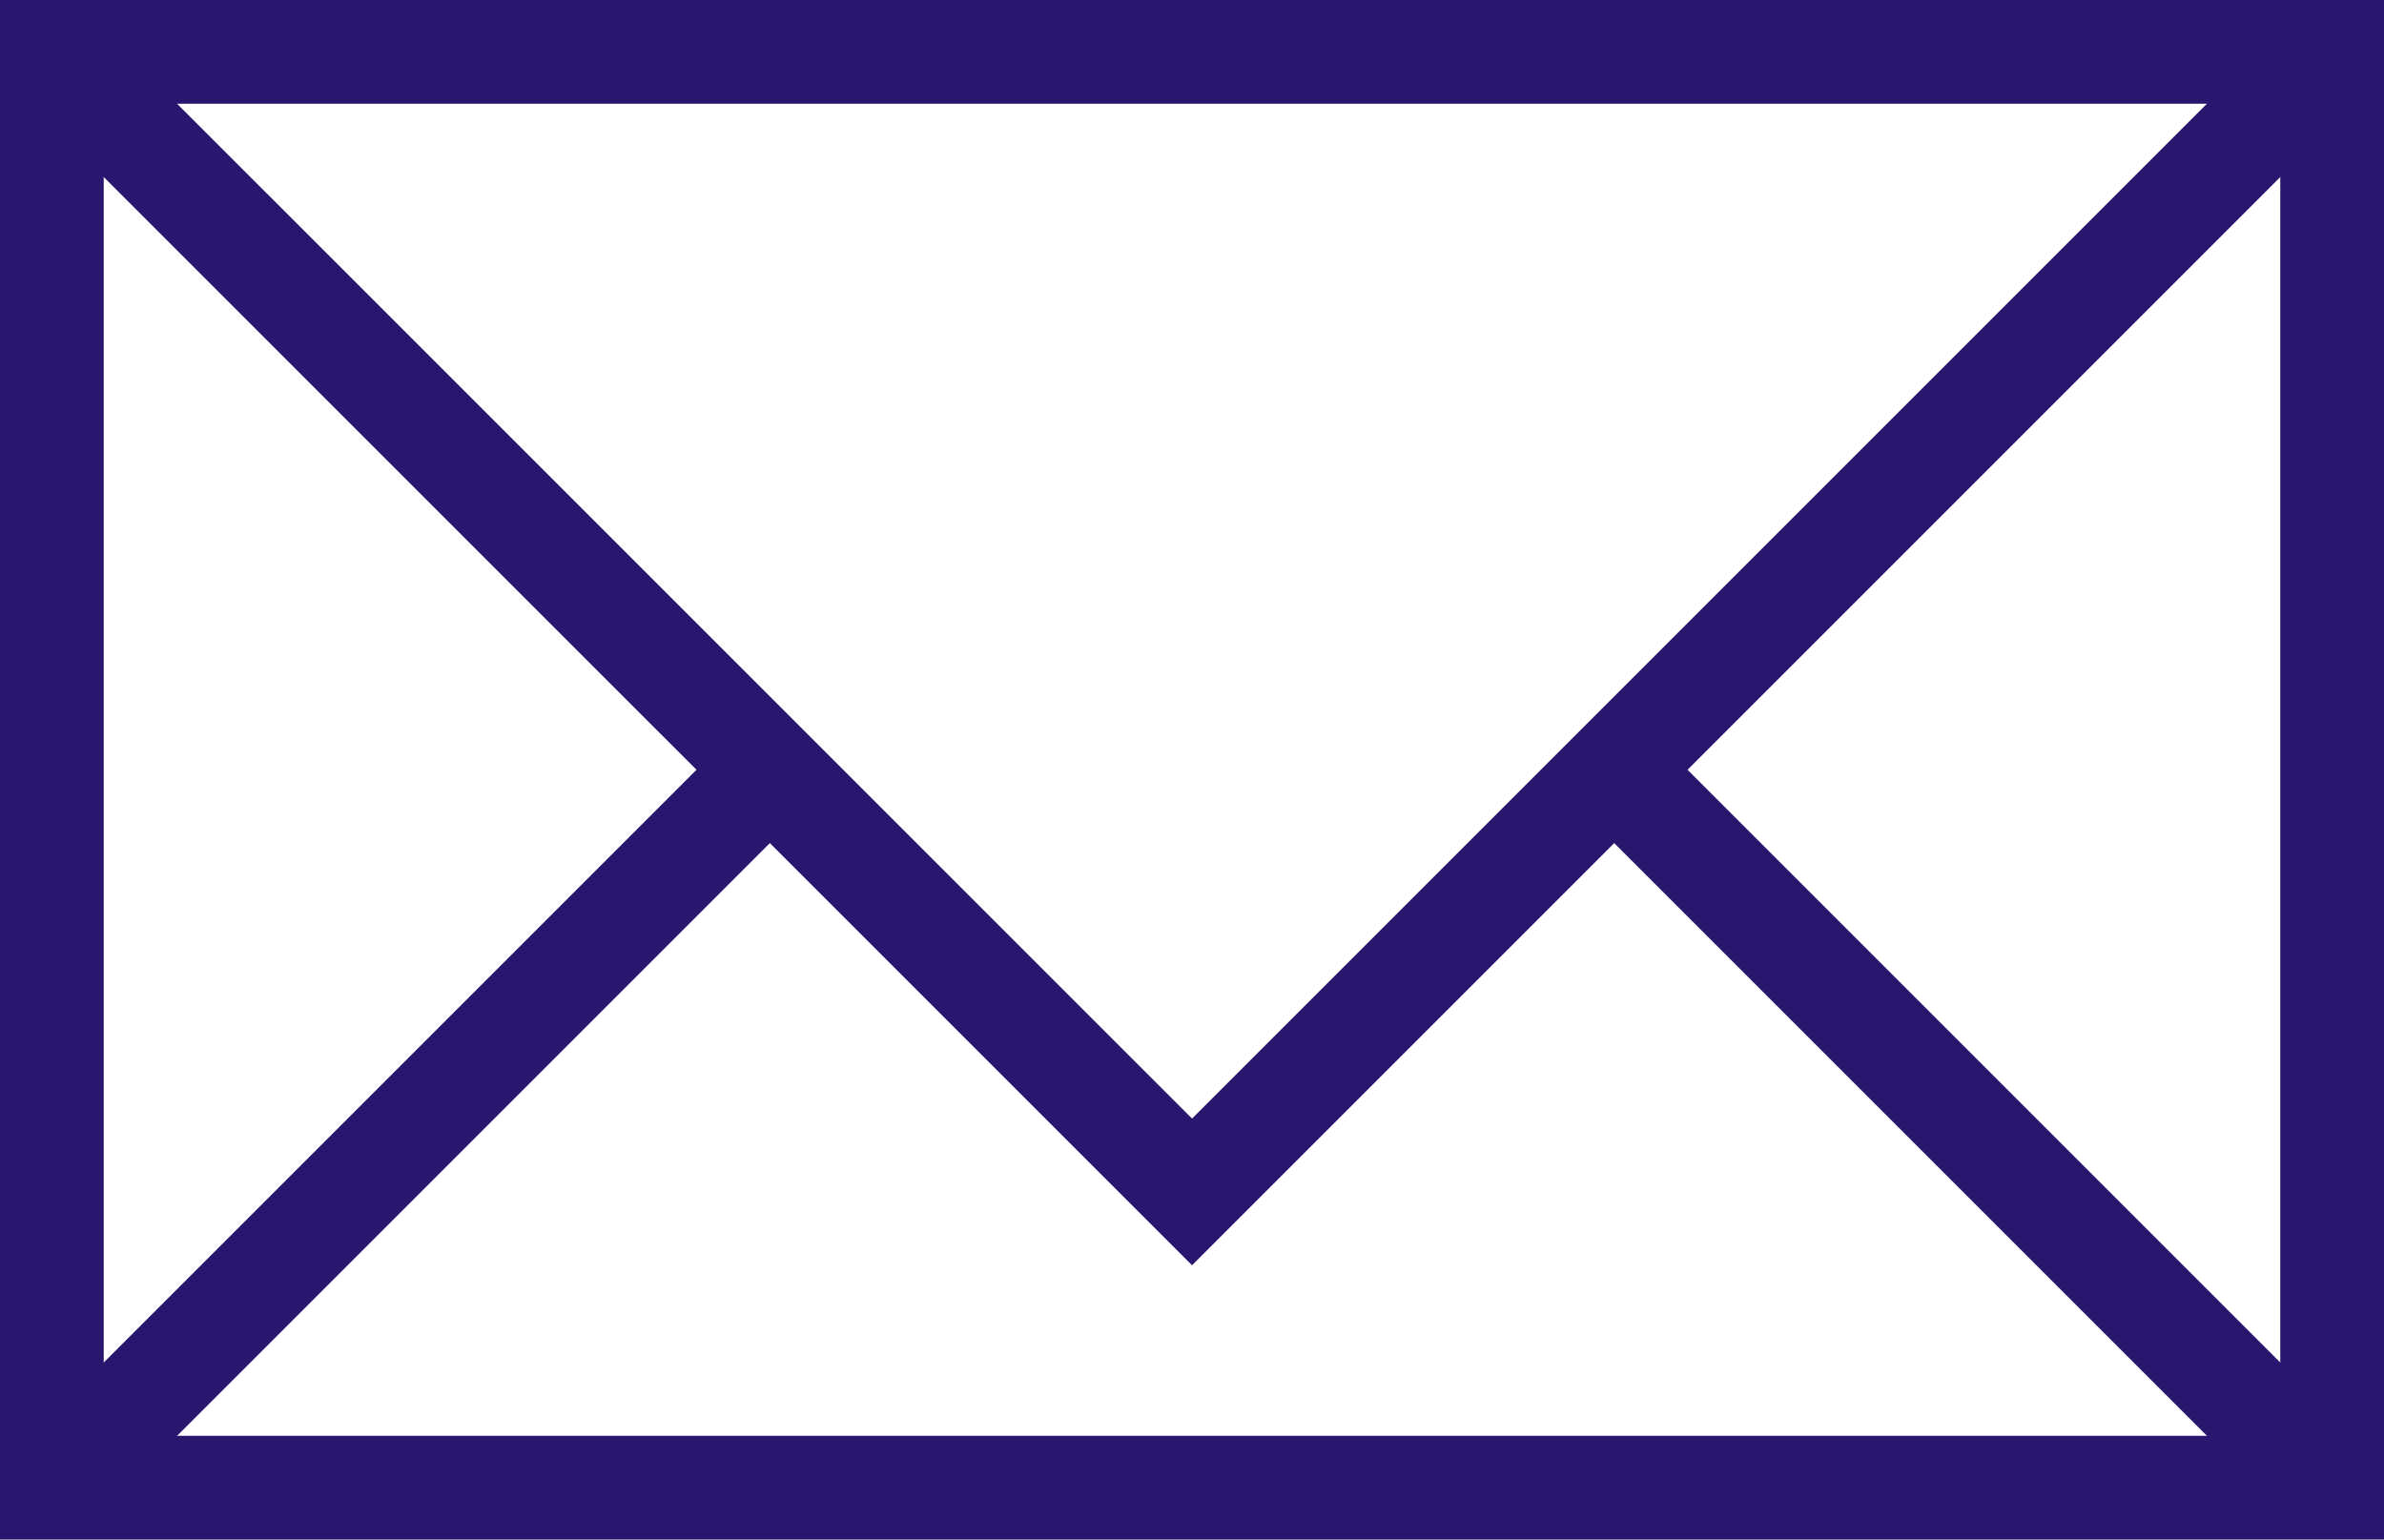
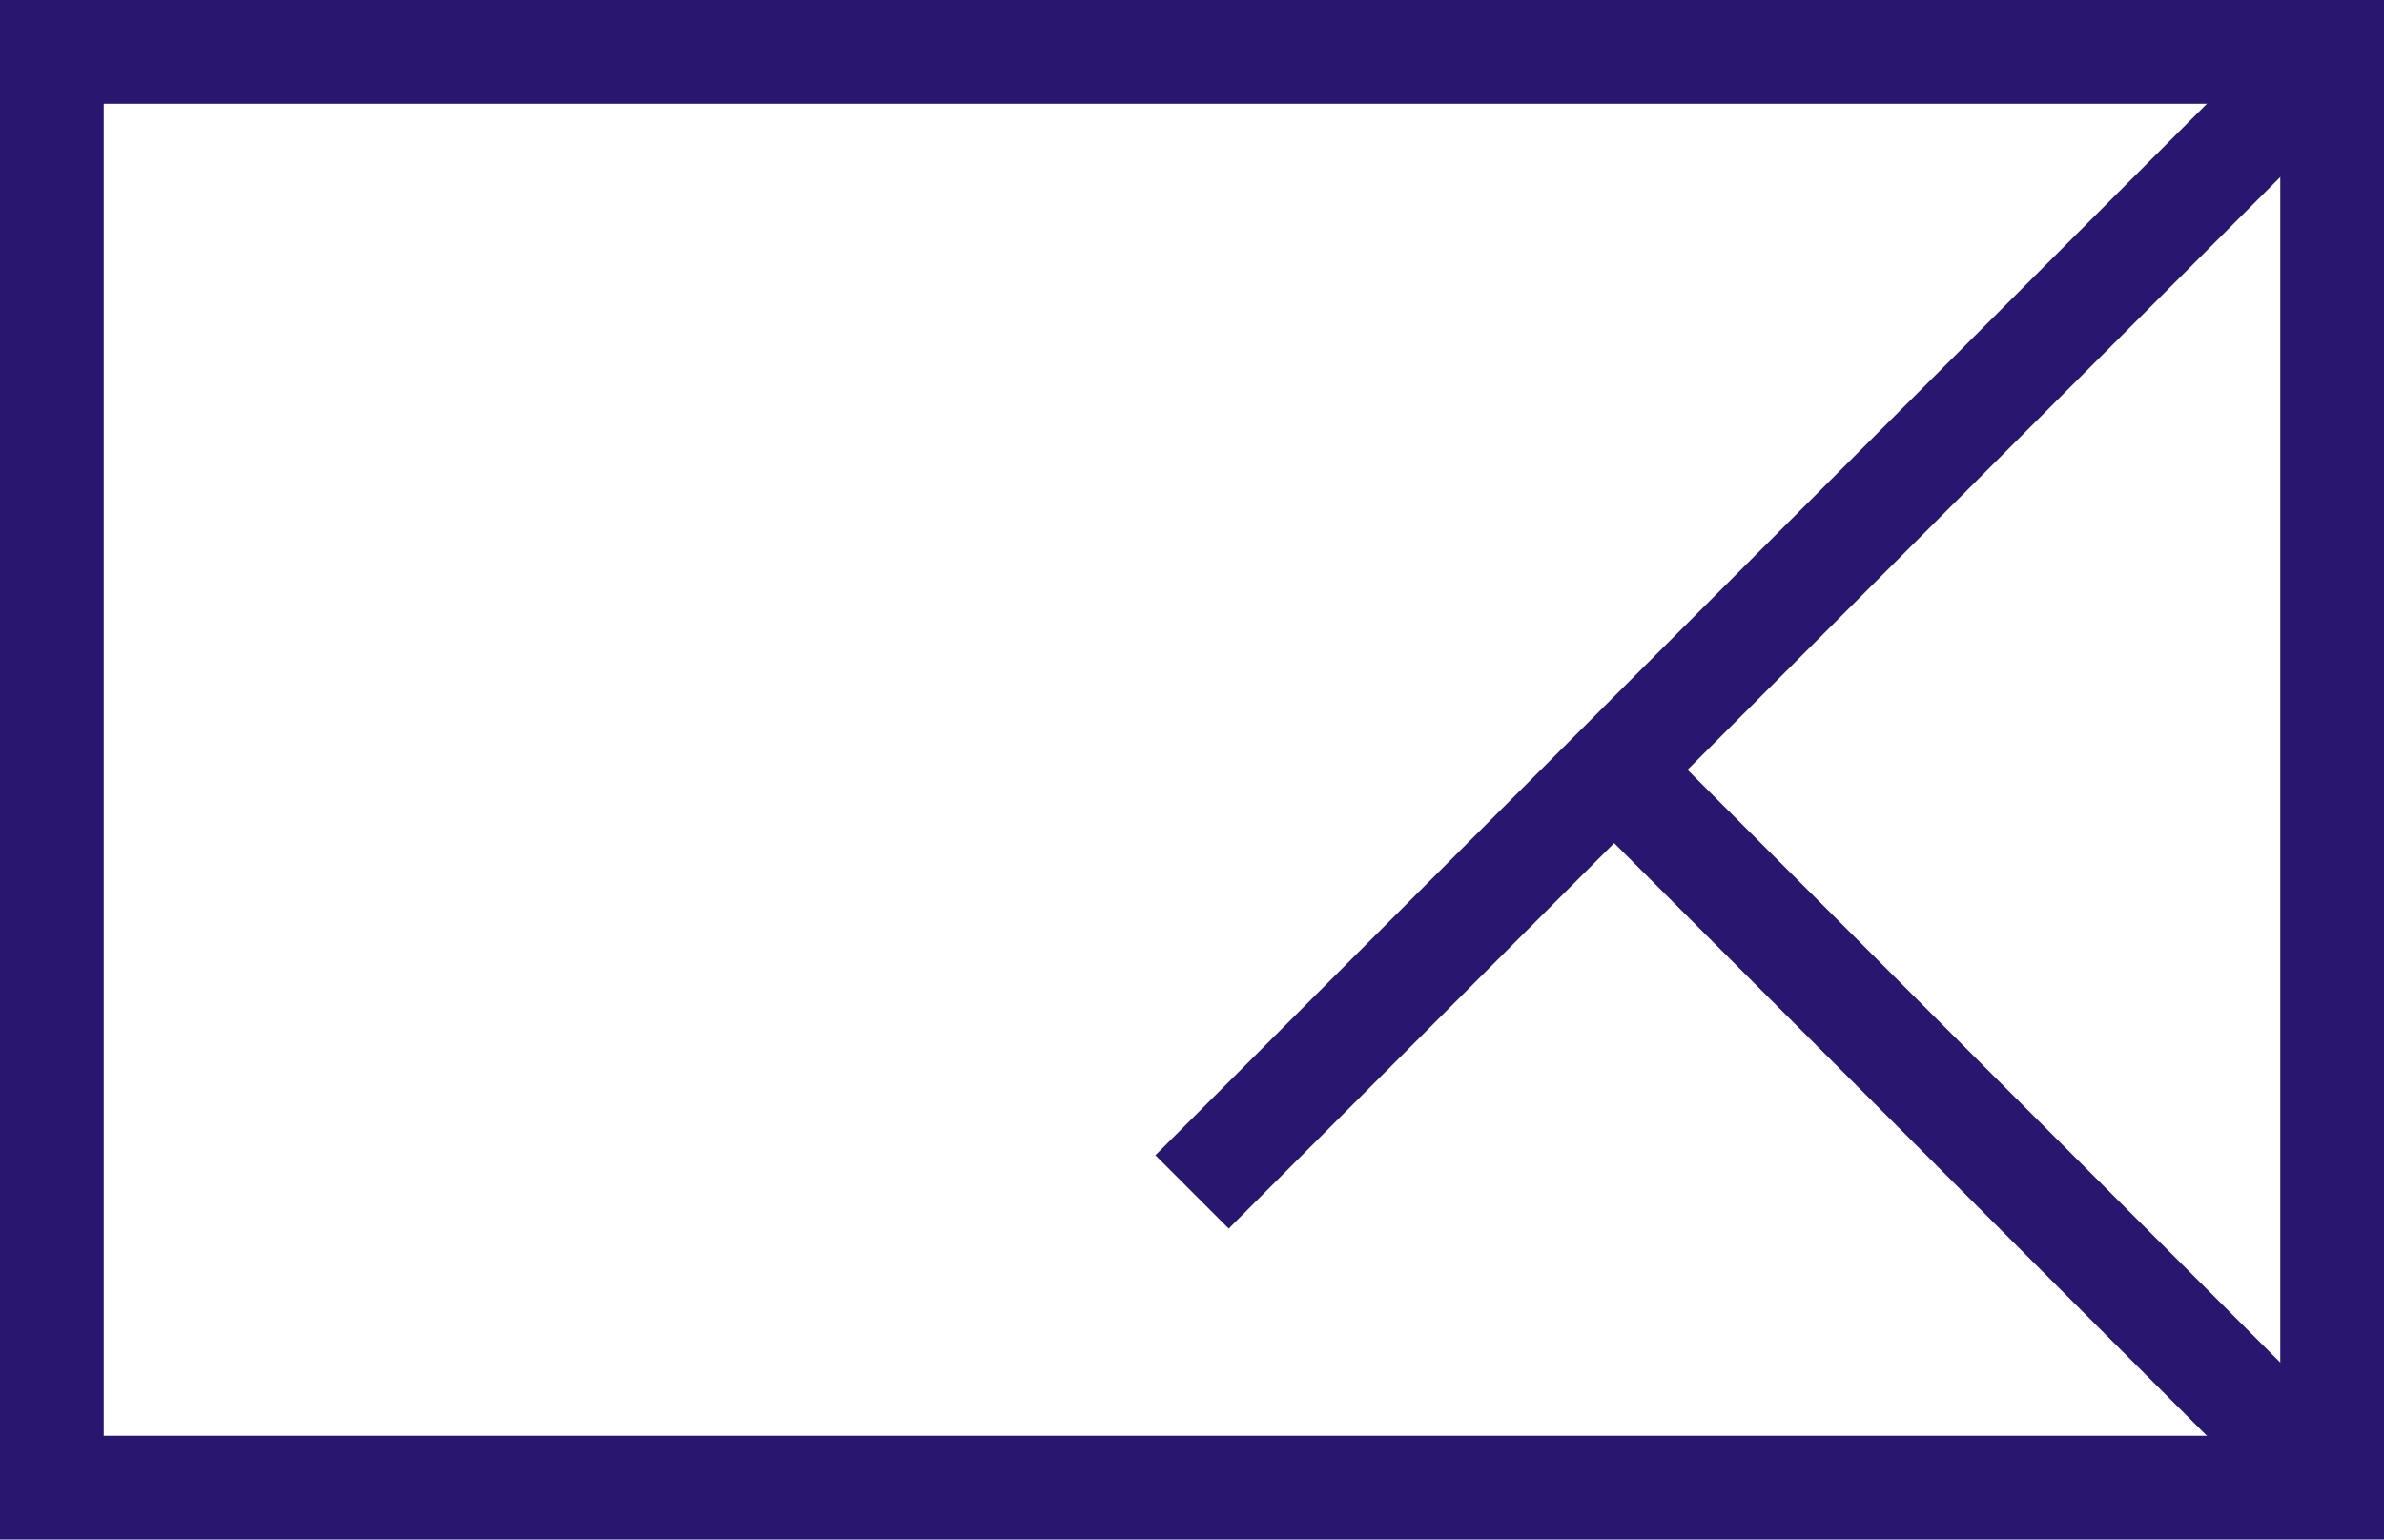
<svg xmlns="http://www.w3.org/2000/svg" width="27.579" height="17.811" viewBox="0 0 27.579 17.811">
  <g id="Group_3" data-name="Group 3" transform="translate(-1603.4 -106.4)">
    <g id="Group_2" data-name="Group 2" transform="translate(1604 107)">
      <rect id="Rectangle_1" data-name="Rectangle 1" width="26.379" height="16.611" transform="translate(0)" fill="none" stroke="#28166f" stroke-miterlimit="10" stroke-width="1.2" />
-       <path id="Path_8" data-name="Path 8" d="M365.734,265.59l-13.189,13.189L339.355,265.59" transform="translate(-339.355 -265.59)" fill="none" stroke="#28166f" stroke-miterlimit="10" stroke-width="1.2" />
+       <path id="Path_8" data-name="Path 8" d="M365.734,265.59l-13.189,13.189" transform="translate(-339.355 -265.59)" fill="none" stroke="#28166f" stroke-miterlimit="10" stroke-width="1.2" />
      <line id="Line_1" data-name="Line 1" x2="8.305" y2="8.305" transform="translate(18.073 8.305)" fill="none" stroke="#28166f" stroke-miterlimit="10" stroke-width="1.2" />
-       <line id="Line_2" data-name="Line 2" y1="8.212" x2="8.212" transform="translate(0 8.399)" fill="none" stroke="#28166f" stroke-miterlimit="10" stroke-width="1.2" />
    </g>
  </g>
</svg>